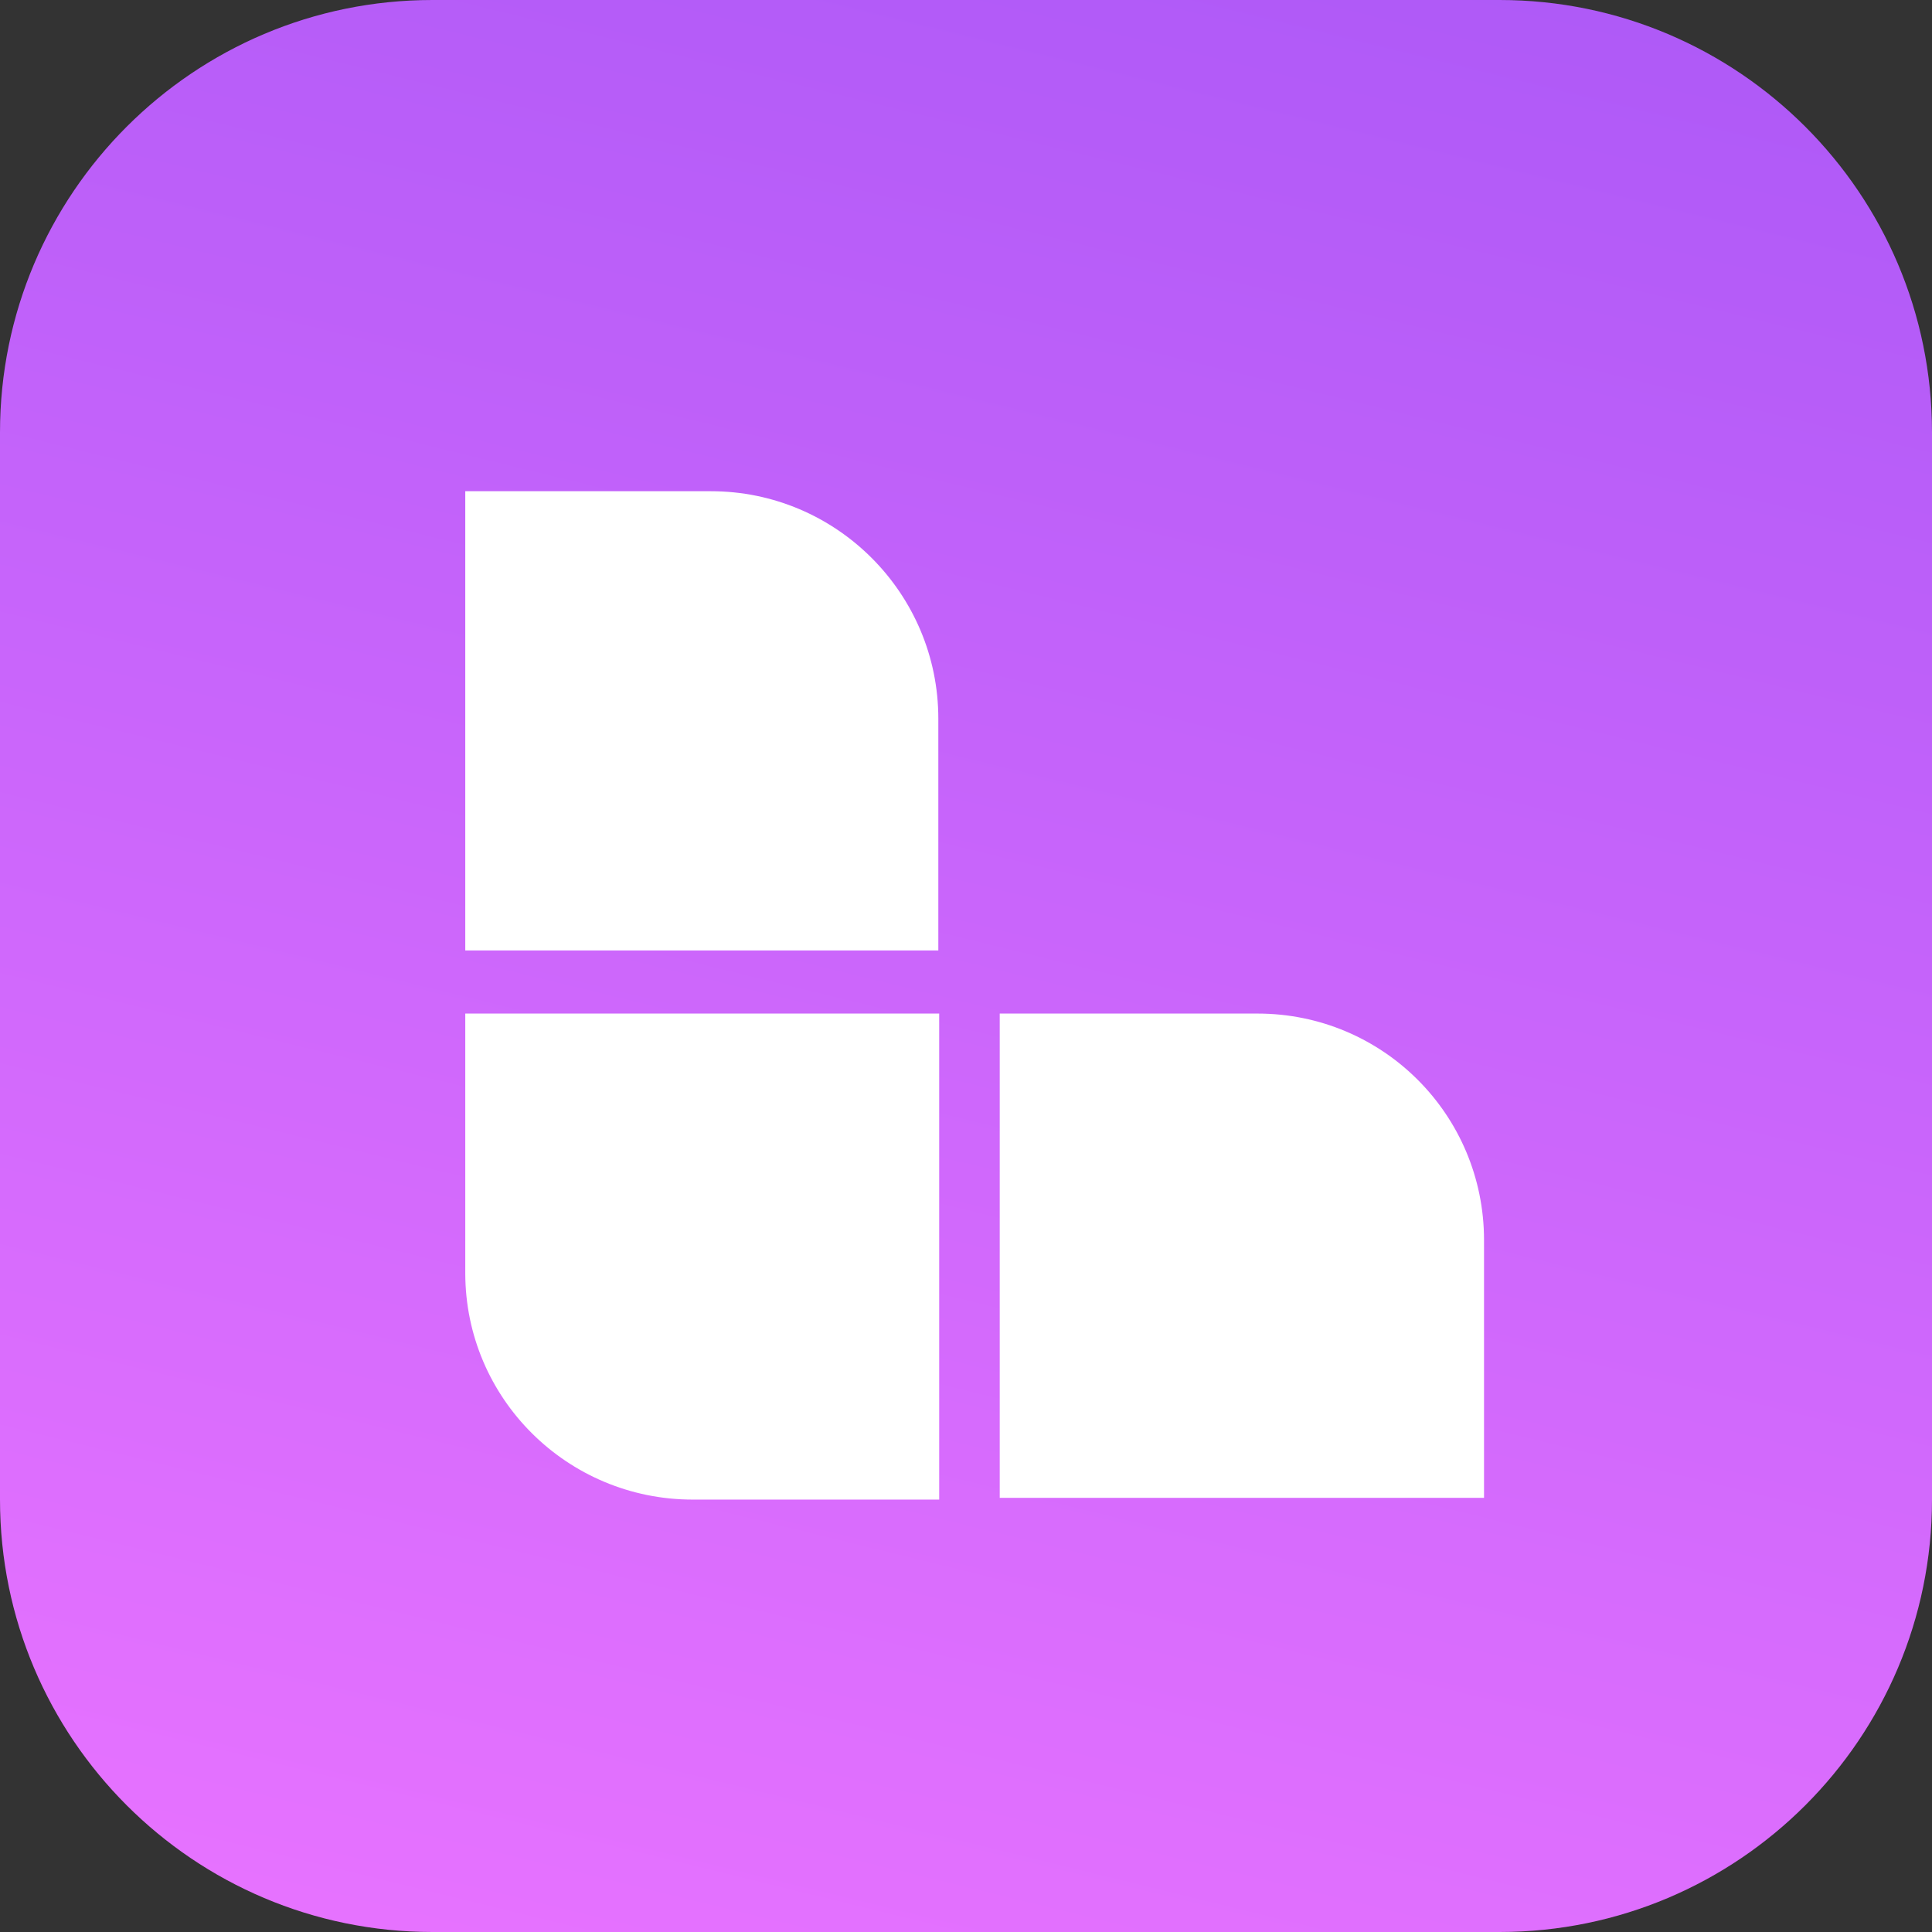
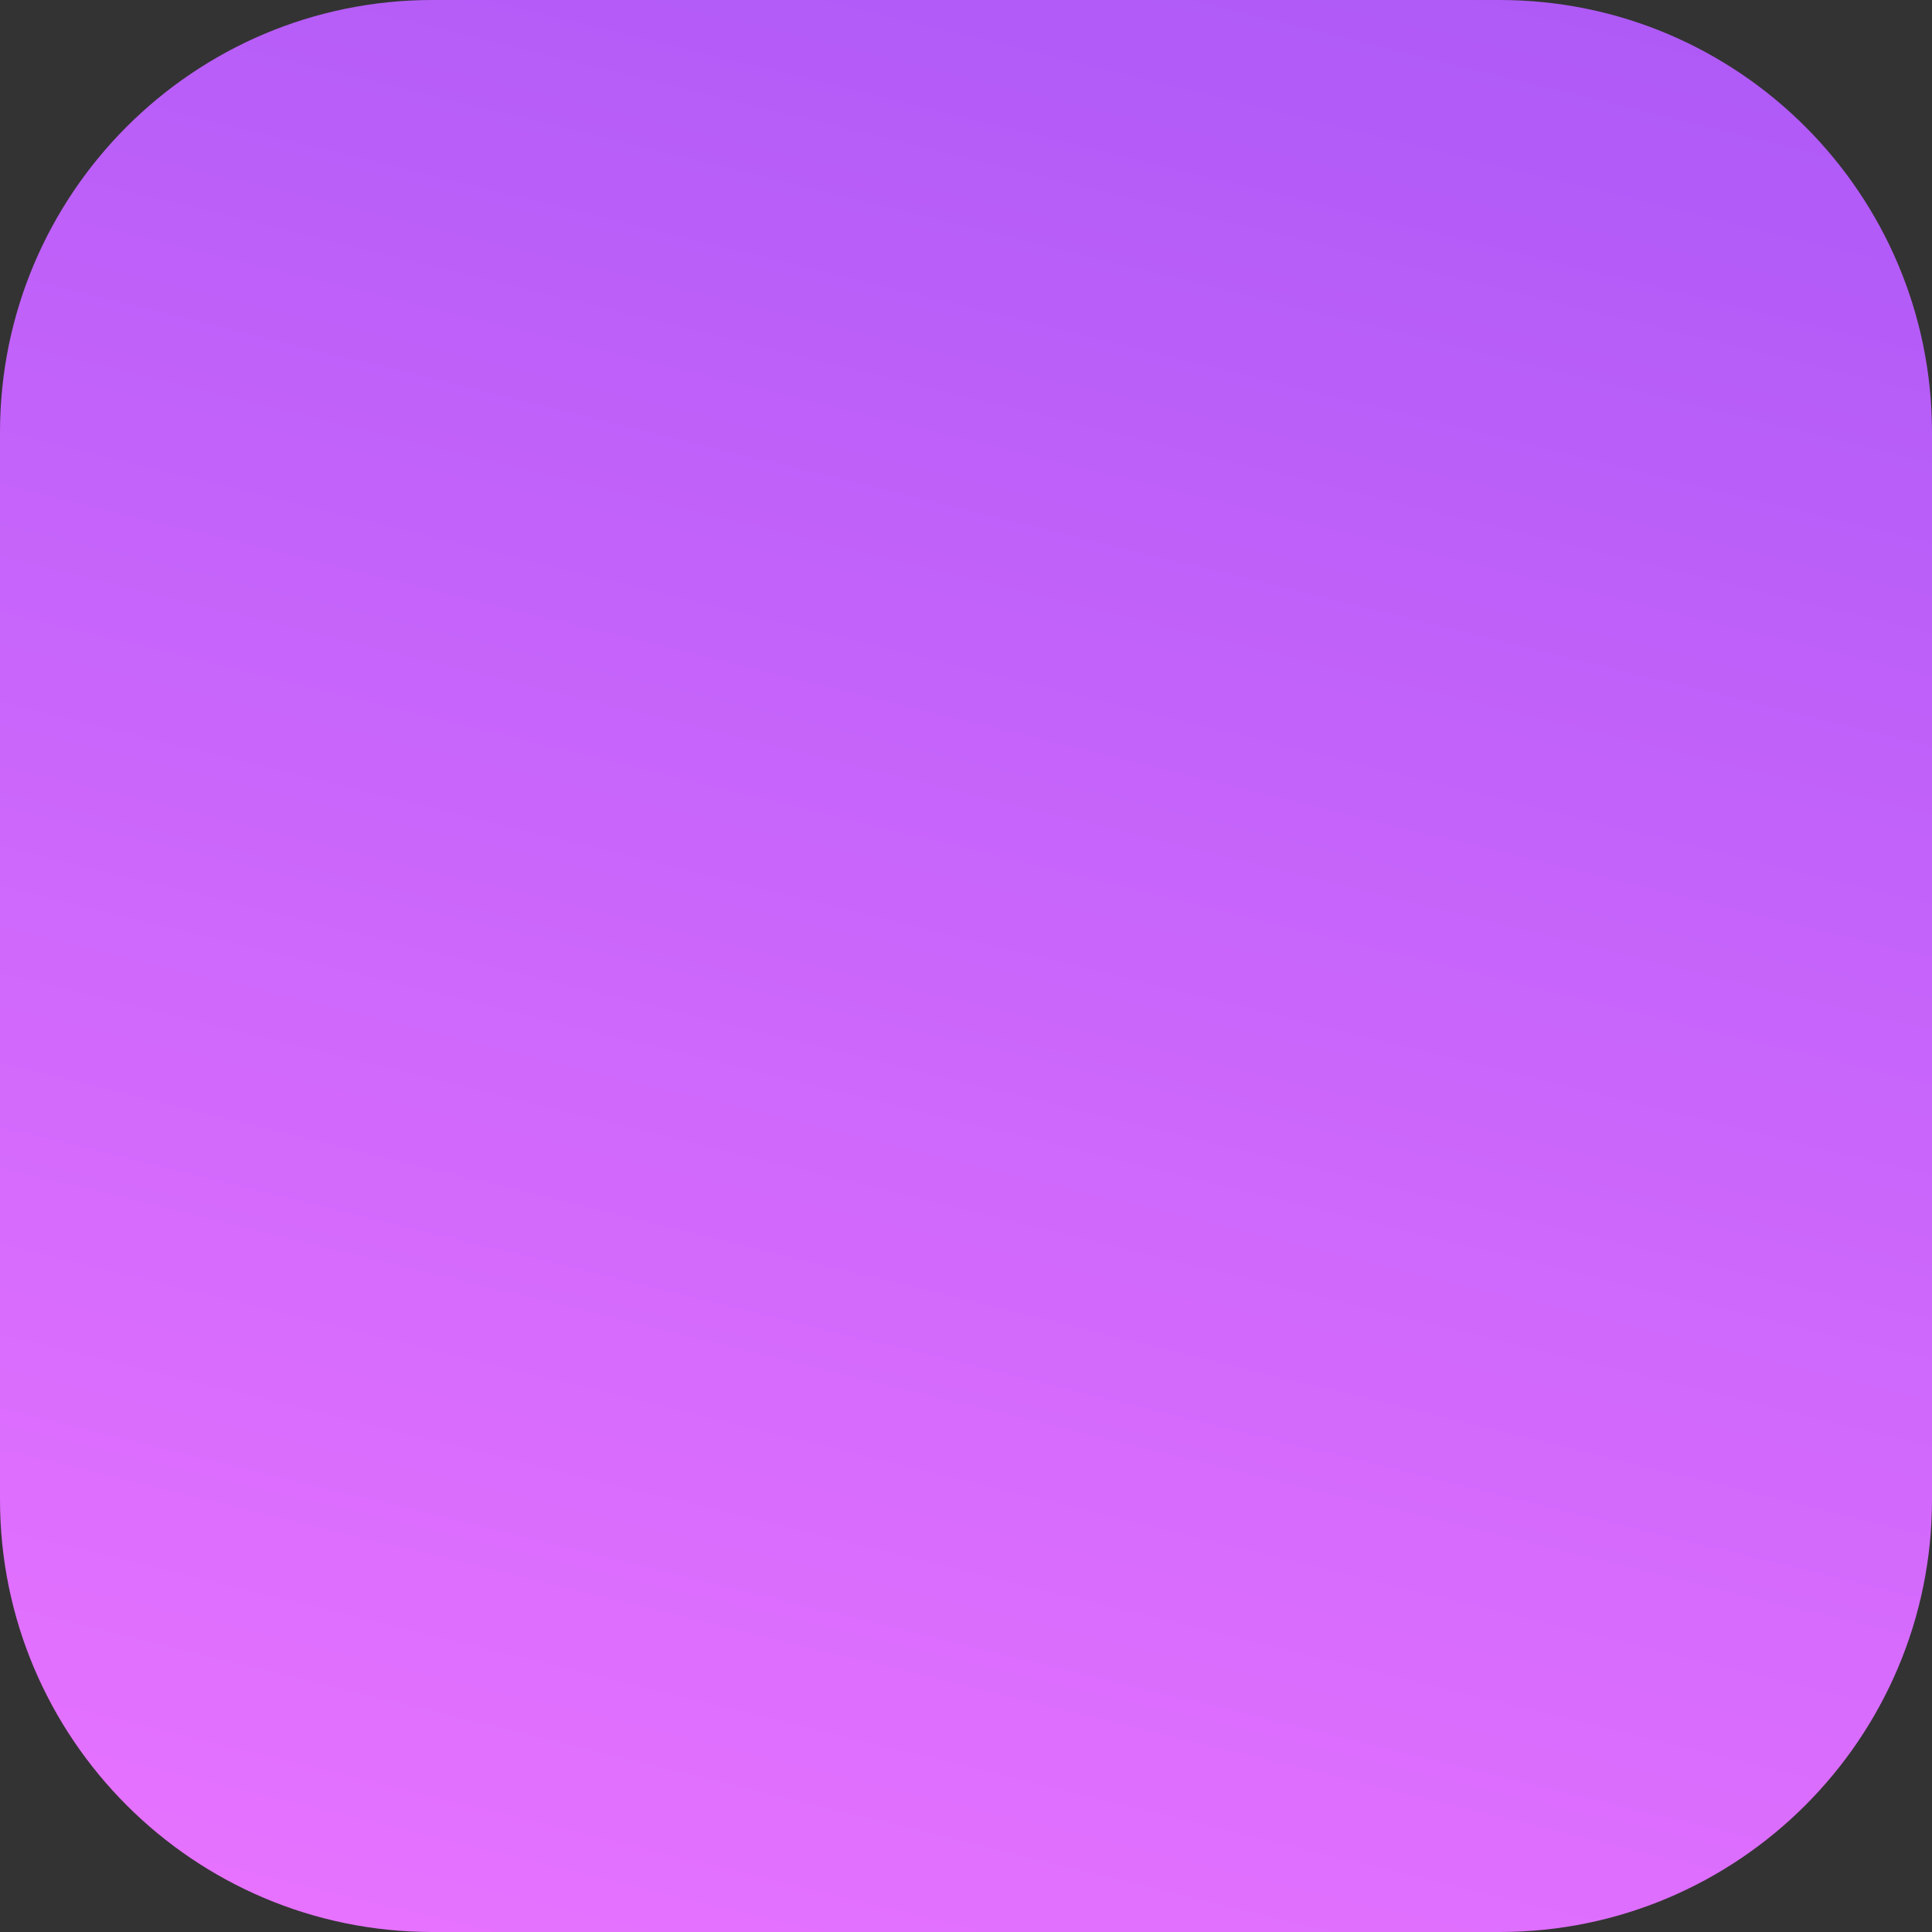
<svg xmlns="http://www.w3.org/2000/svg" version="1.1" id="Layer_1" x="0px" y="0px" viewBox="0 0 223.4 223.4" style="enable-background:new 0 0 223.4 223.4;" xml:space="preserve">
  <rect x="0" y="0" width="223.4" height="223.4" fill="#333333" stroke="none" />
  <style type="text/css"> .st0{fill:url(#SVGID_1_);} .st1{fill:url(#SVGID_00000158708189785033110310000008934826734278160049_);} .st2{fill:url(#SVGID_00000137852331737953988690000013107523829416489353_);} .st3{fill:url(#SVGID_00000080206300564238095190000006703326342177375370_);} .st4{fill:url(#SVGID_00000083788139081963457970000011297963604234041271_);} .st5{fill:url(#SVGID_00000102507285101549528540000002920325682622332296_);} .st6{fill:#FFFFFF;} .st7{fill:url(#SVGID_00000078018623480755947010000015842009366523783101_);} .st8{fill:url(#SVGID_00000150788080507648252650000013083858779456459936_);} .st9{fill:url(#SVGID_00000171686002543927054980000016524954810106007726_);} .st10{fill:url(#SVGID_00000101092375342838937810000013817671722298258870_);} .st11{fill:url(#SVGID_00000154426541071200540950000011814274335431187098_);} .st12{fill:url(#SVGID_00000130627290611120736820000006452364005522492310_);} .st13{fill:url(#SVGID_00000150811277072377546310000003326658190549089208_);} .st14{fill:url(#SVGID_00000080908474295810692130000007882844554830934174_);} .st15{fill:url(#SVGID_00000001630960158796106300000016985271579026187197_);} .st16{fill:url(#SVGID_00000114033328024484939460000000016098969505461174_);} .st17{fill:url(#SVGID_00000148654729165771951770000014835269698301558700_);} .st18{fill:url(#SVGID_00000121986037551064398270000011698363850083325599_);} .st19{fill:url(#SVGID_00000127026423750690070970000004340642993237062058_);} .st20{fill:url(#SVGID_00000018946528120542210310000015773439029462001310_);} .st21{fill:url(#SVGID_00000065049847234641047910000003418058670791558556_);} </style>
  <g id="Artwork_12_00000109001480095091814700000008470705286996363194_">
    <g>
      <linearGradient id="SVGID_1_" gradientUnits="userSpaceOnUse" x1="248.98" y1="-447.898" x2="82.241" y2="231.883">
        <stop offset="0" style="stop-color:#4B2DE9" />
        <stop offset="1" style="stop-color:#E672FF" />
      </linearGradient>
      <path class="st0" d="M173.4,223.4H50c-27.6,0-50-22.4-50-50V50C0,22.4,22.4,0,50,0h123.4c27.6,0,50,22.4,50,50v123.4 C223.4,201,201,223.4,173.4,223.4z" />
-       <path class="st6" d="M53.8,109.9h54.7V83.1c0-14.5-11.8-26.3-26.3-26.3H53.8V109.9z M80.1,173.4h28.5v-56.2H53.8v30 C53.8,161.7,65.6,173.4,80.1,173.4z M171.6,173.2h-56v-56h29.8c14.5,0,26.2,11.7,26.2,26.2V173.2z" />
    </g>
  </g>
</svg>